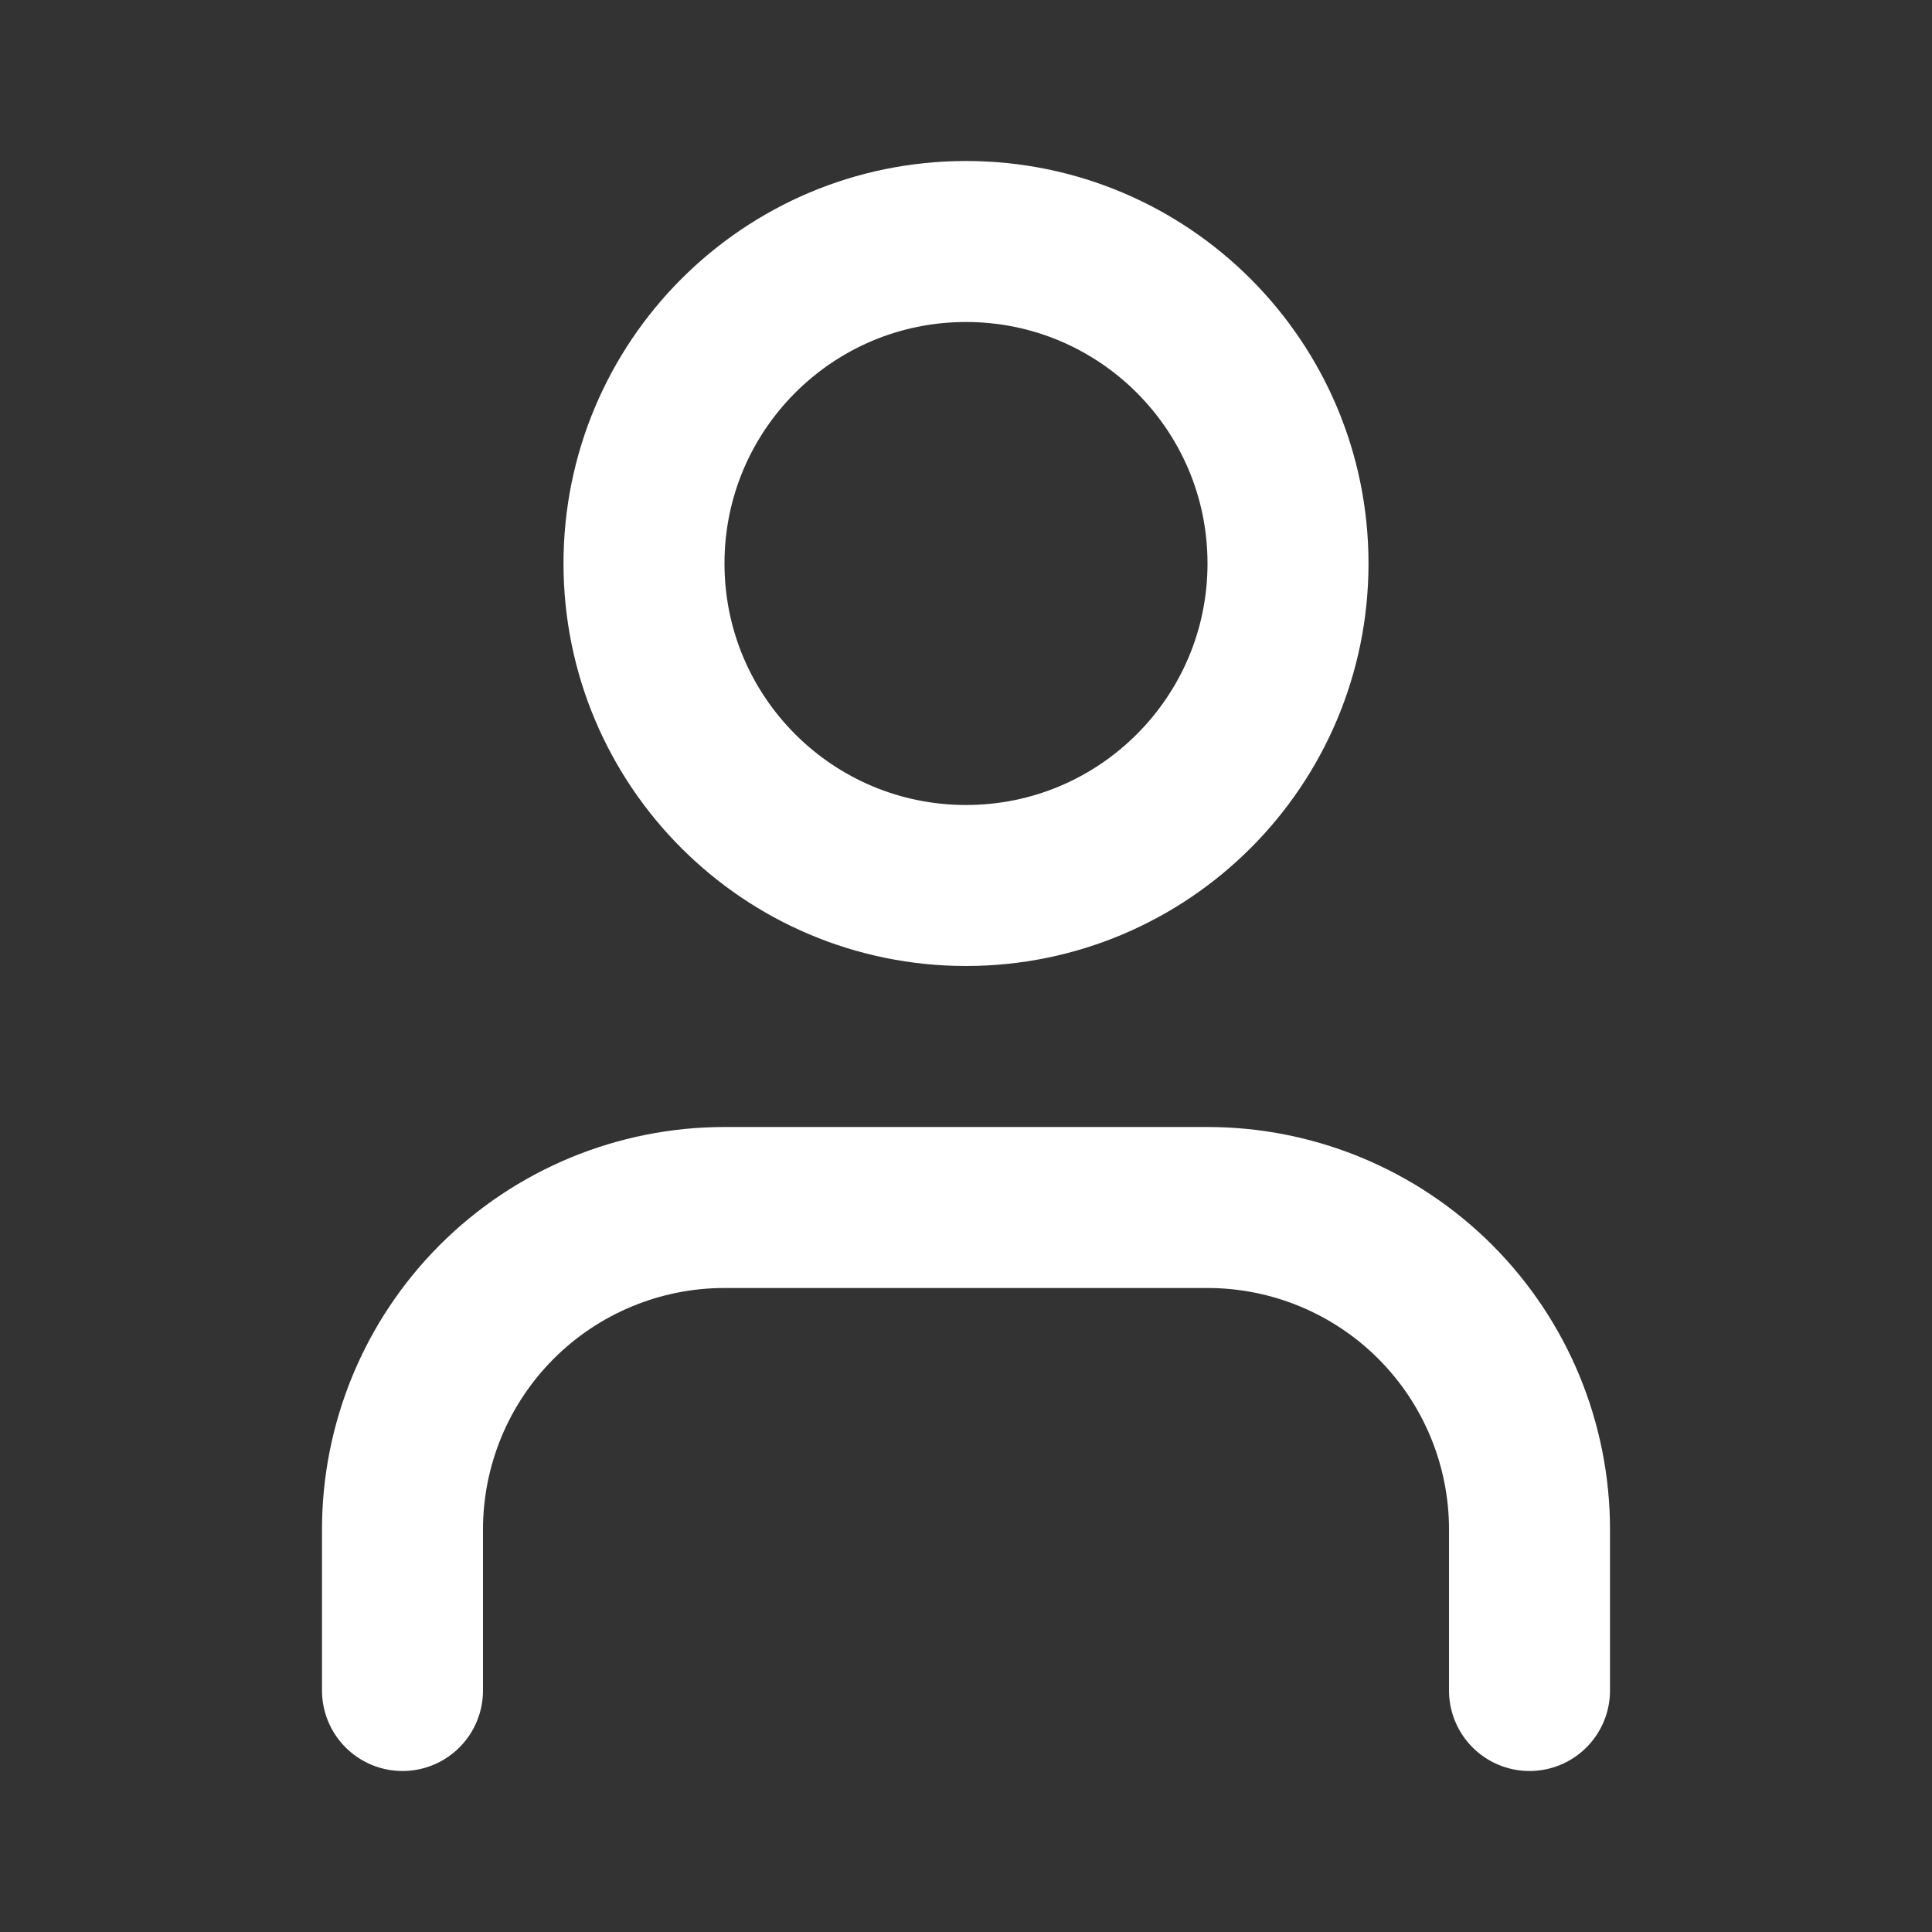
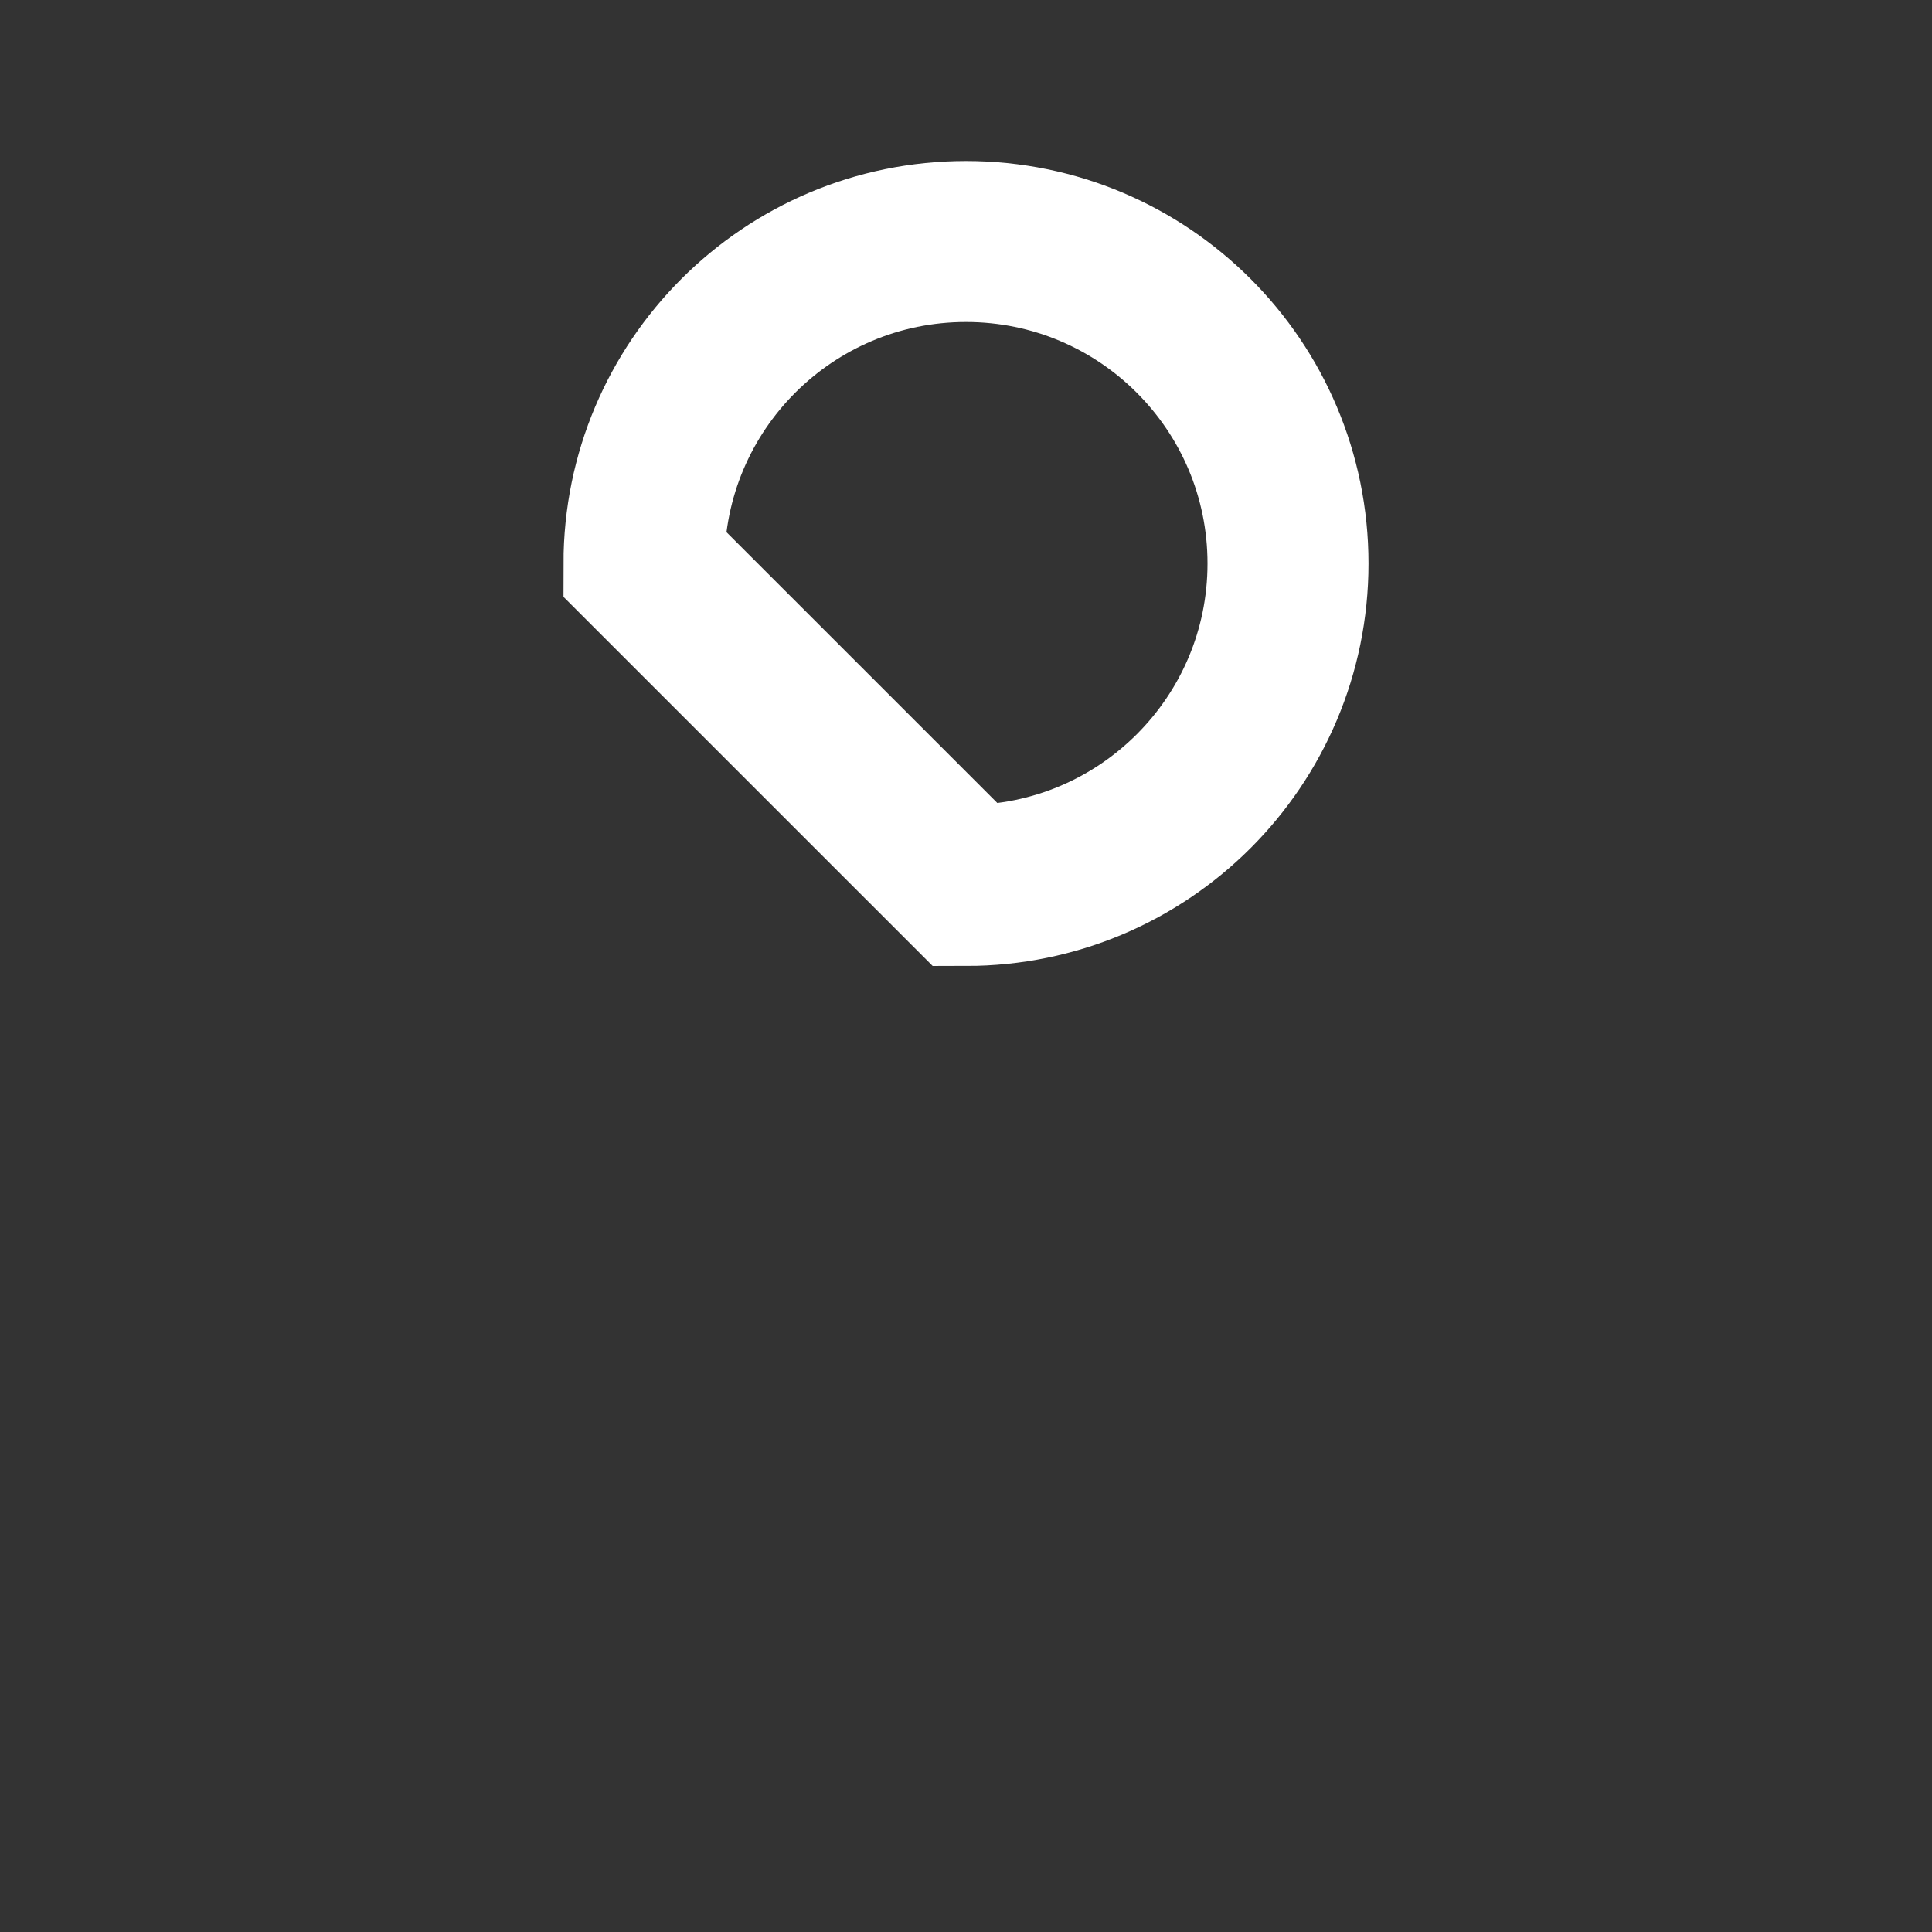
<svg xmlns="http://www.w3.org/2000/svg" fill="none" height="100%" overflow="visible" preserveAspectRatio="none" style="display: block;" viewBox="0 0 112 112" width="100%">
  <rect x="0" y="0" width="112" height="112" fill="#333333" stroke="none" />
  <g id="Frame">
-     <path d="M88.667 98V88.667C88.667 83.716 86.7 78.968 83.199 75.467C79.699 71.967 74.951 70 70 70H42C37.049 70 32.301 71.967 28.801 75.467C25.3 78.968 23.333 83.716 23.333 88.667V98" id="Vector" stroke="white" stroke-linecap="round" stroke-width="9.333" />
-     <path d="M56 51.333C66.309 51.333 74.667 42.976 74.667 32.667C74.667 22.357 66.309 14 56 14C45.691 14 37.333 22.357 37.333 32.667C37.333 42.976 45.691 51.333 56 51.333Z" id="Vector_2" stroke="white" stroke-linecap="round" stroke-width="9.333" />
+     <path d="M56 51.333C66.309 51.333 74.667 42.976 74.667 32.667C74.667 22.357 66.309 14 56 14C45.691 14 37.333 22.357 37.333 32.667Z" id="Vector_2" stroke="white" stroke-linecap="round" stroke-width="9.333" />
  </g>
</svg>